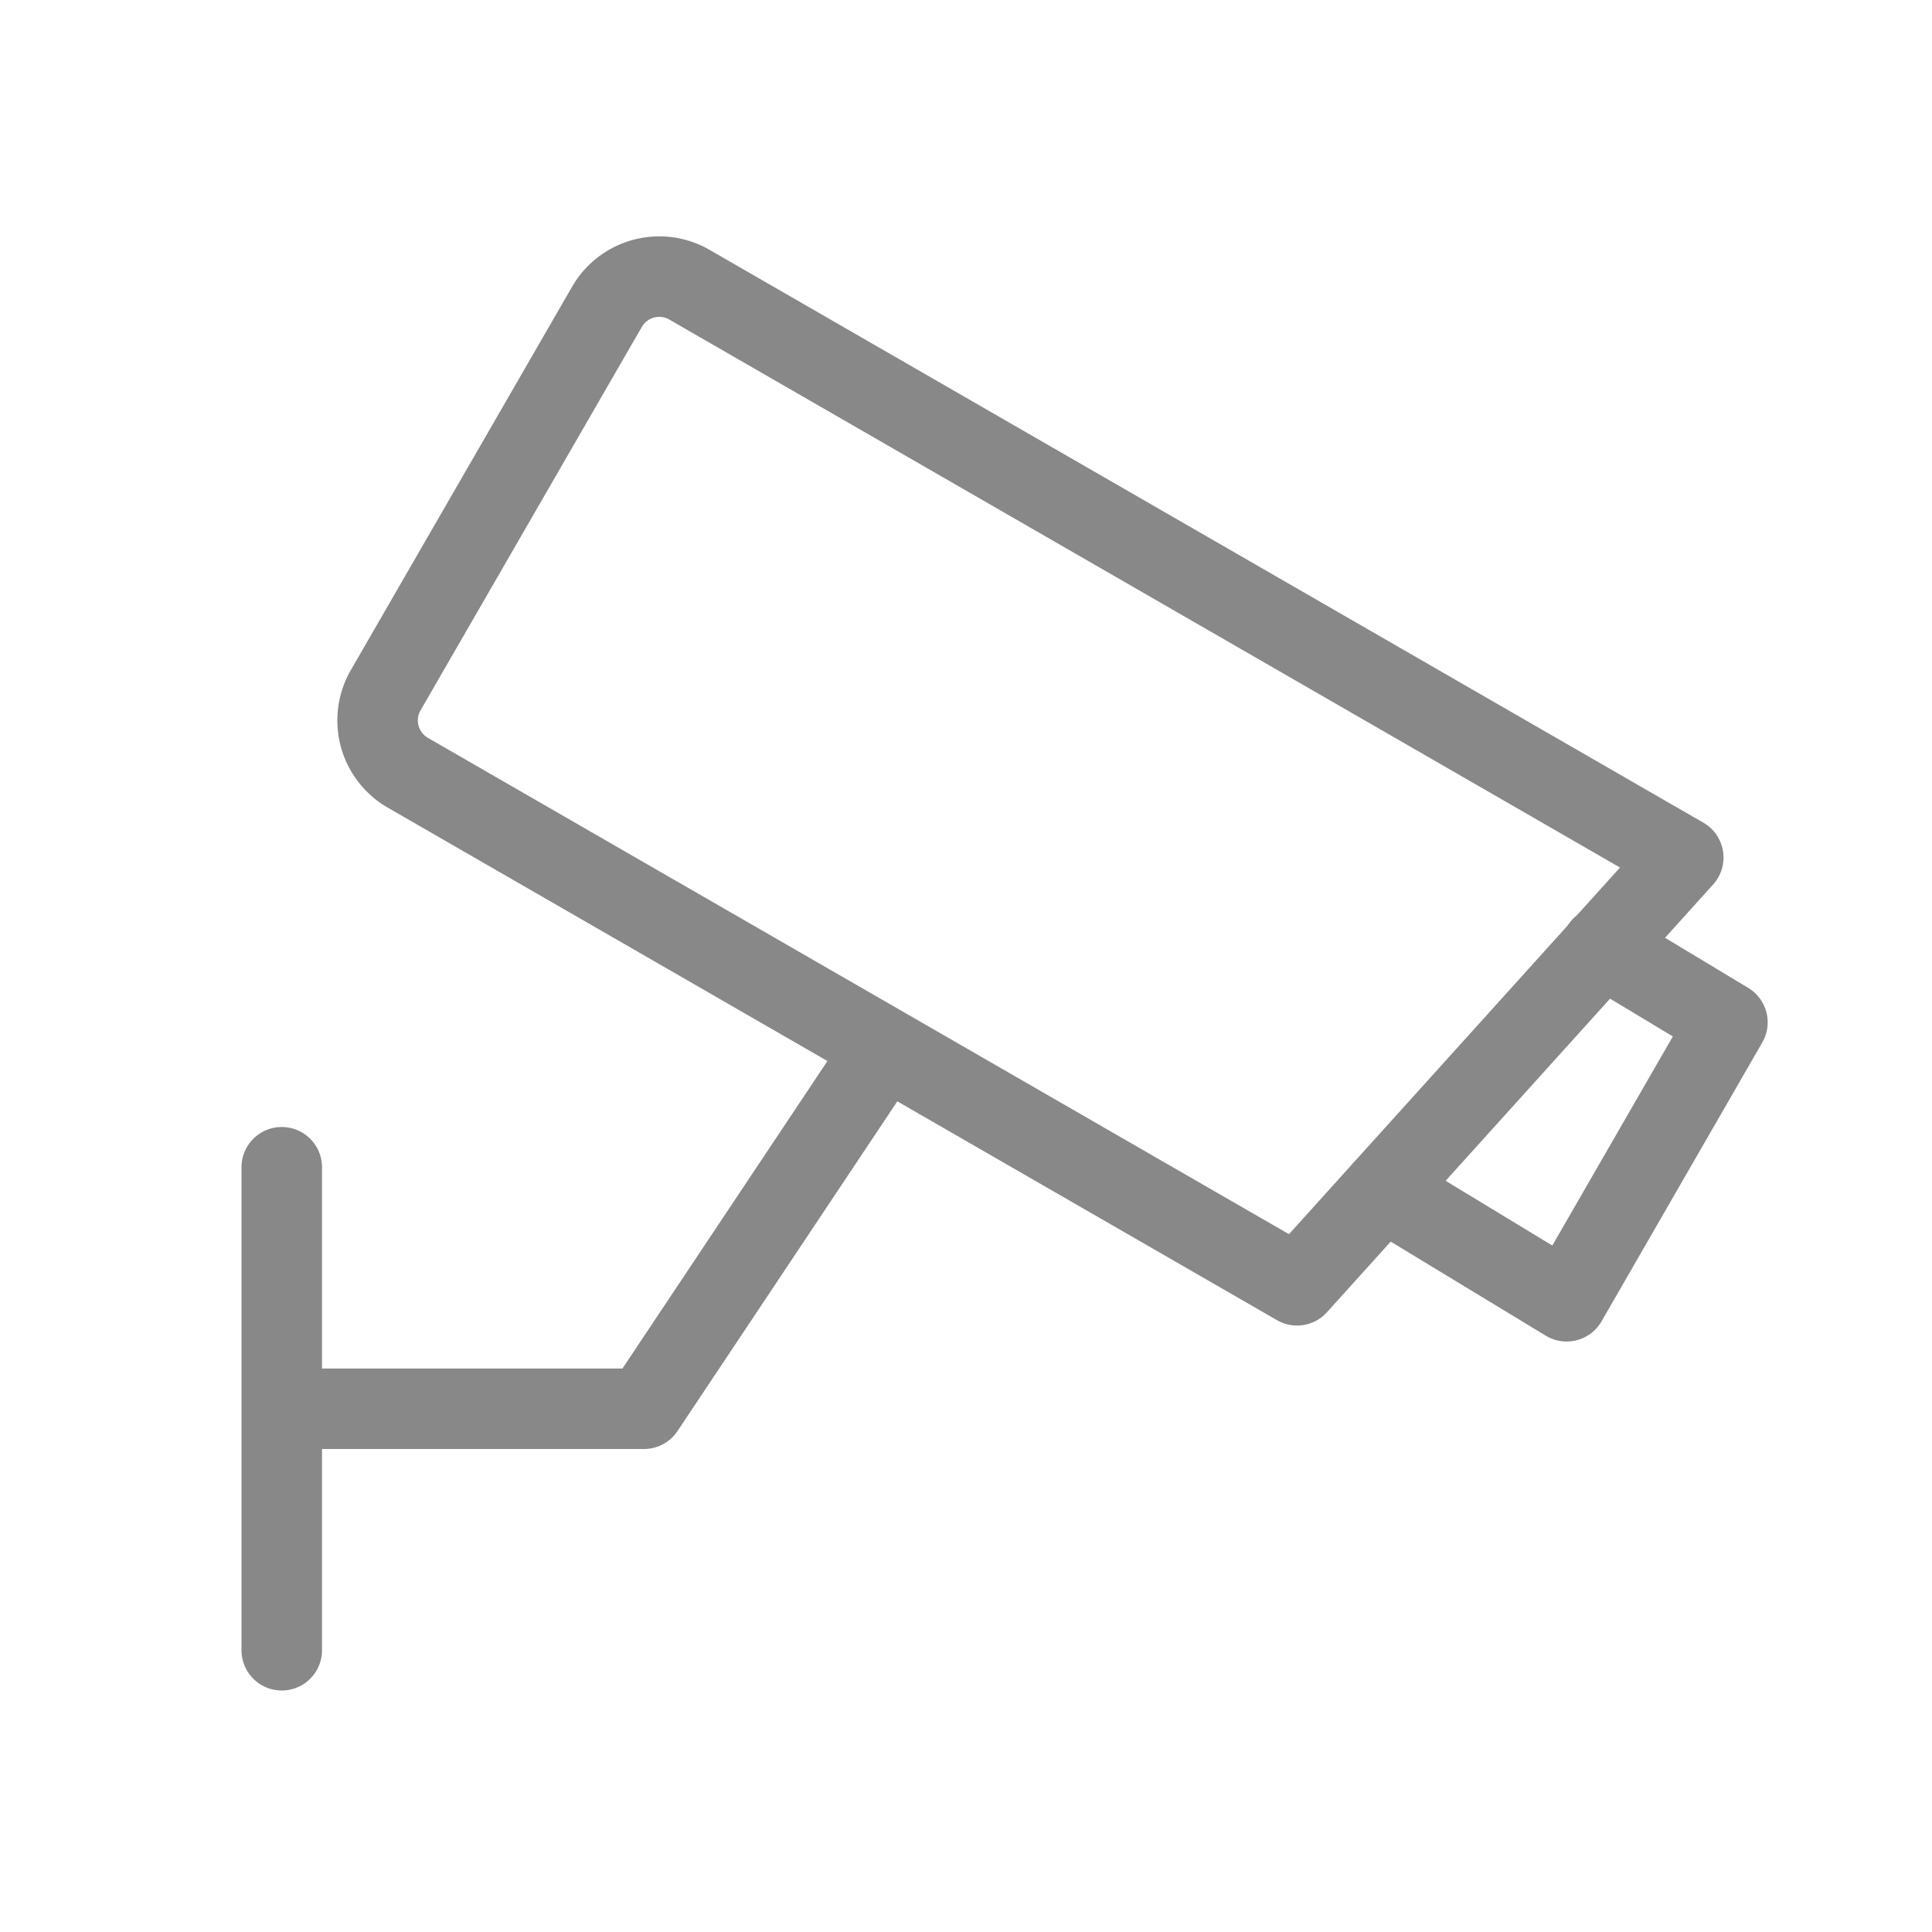
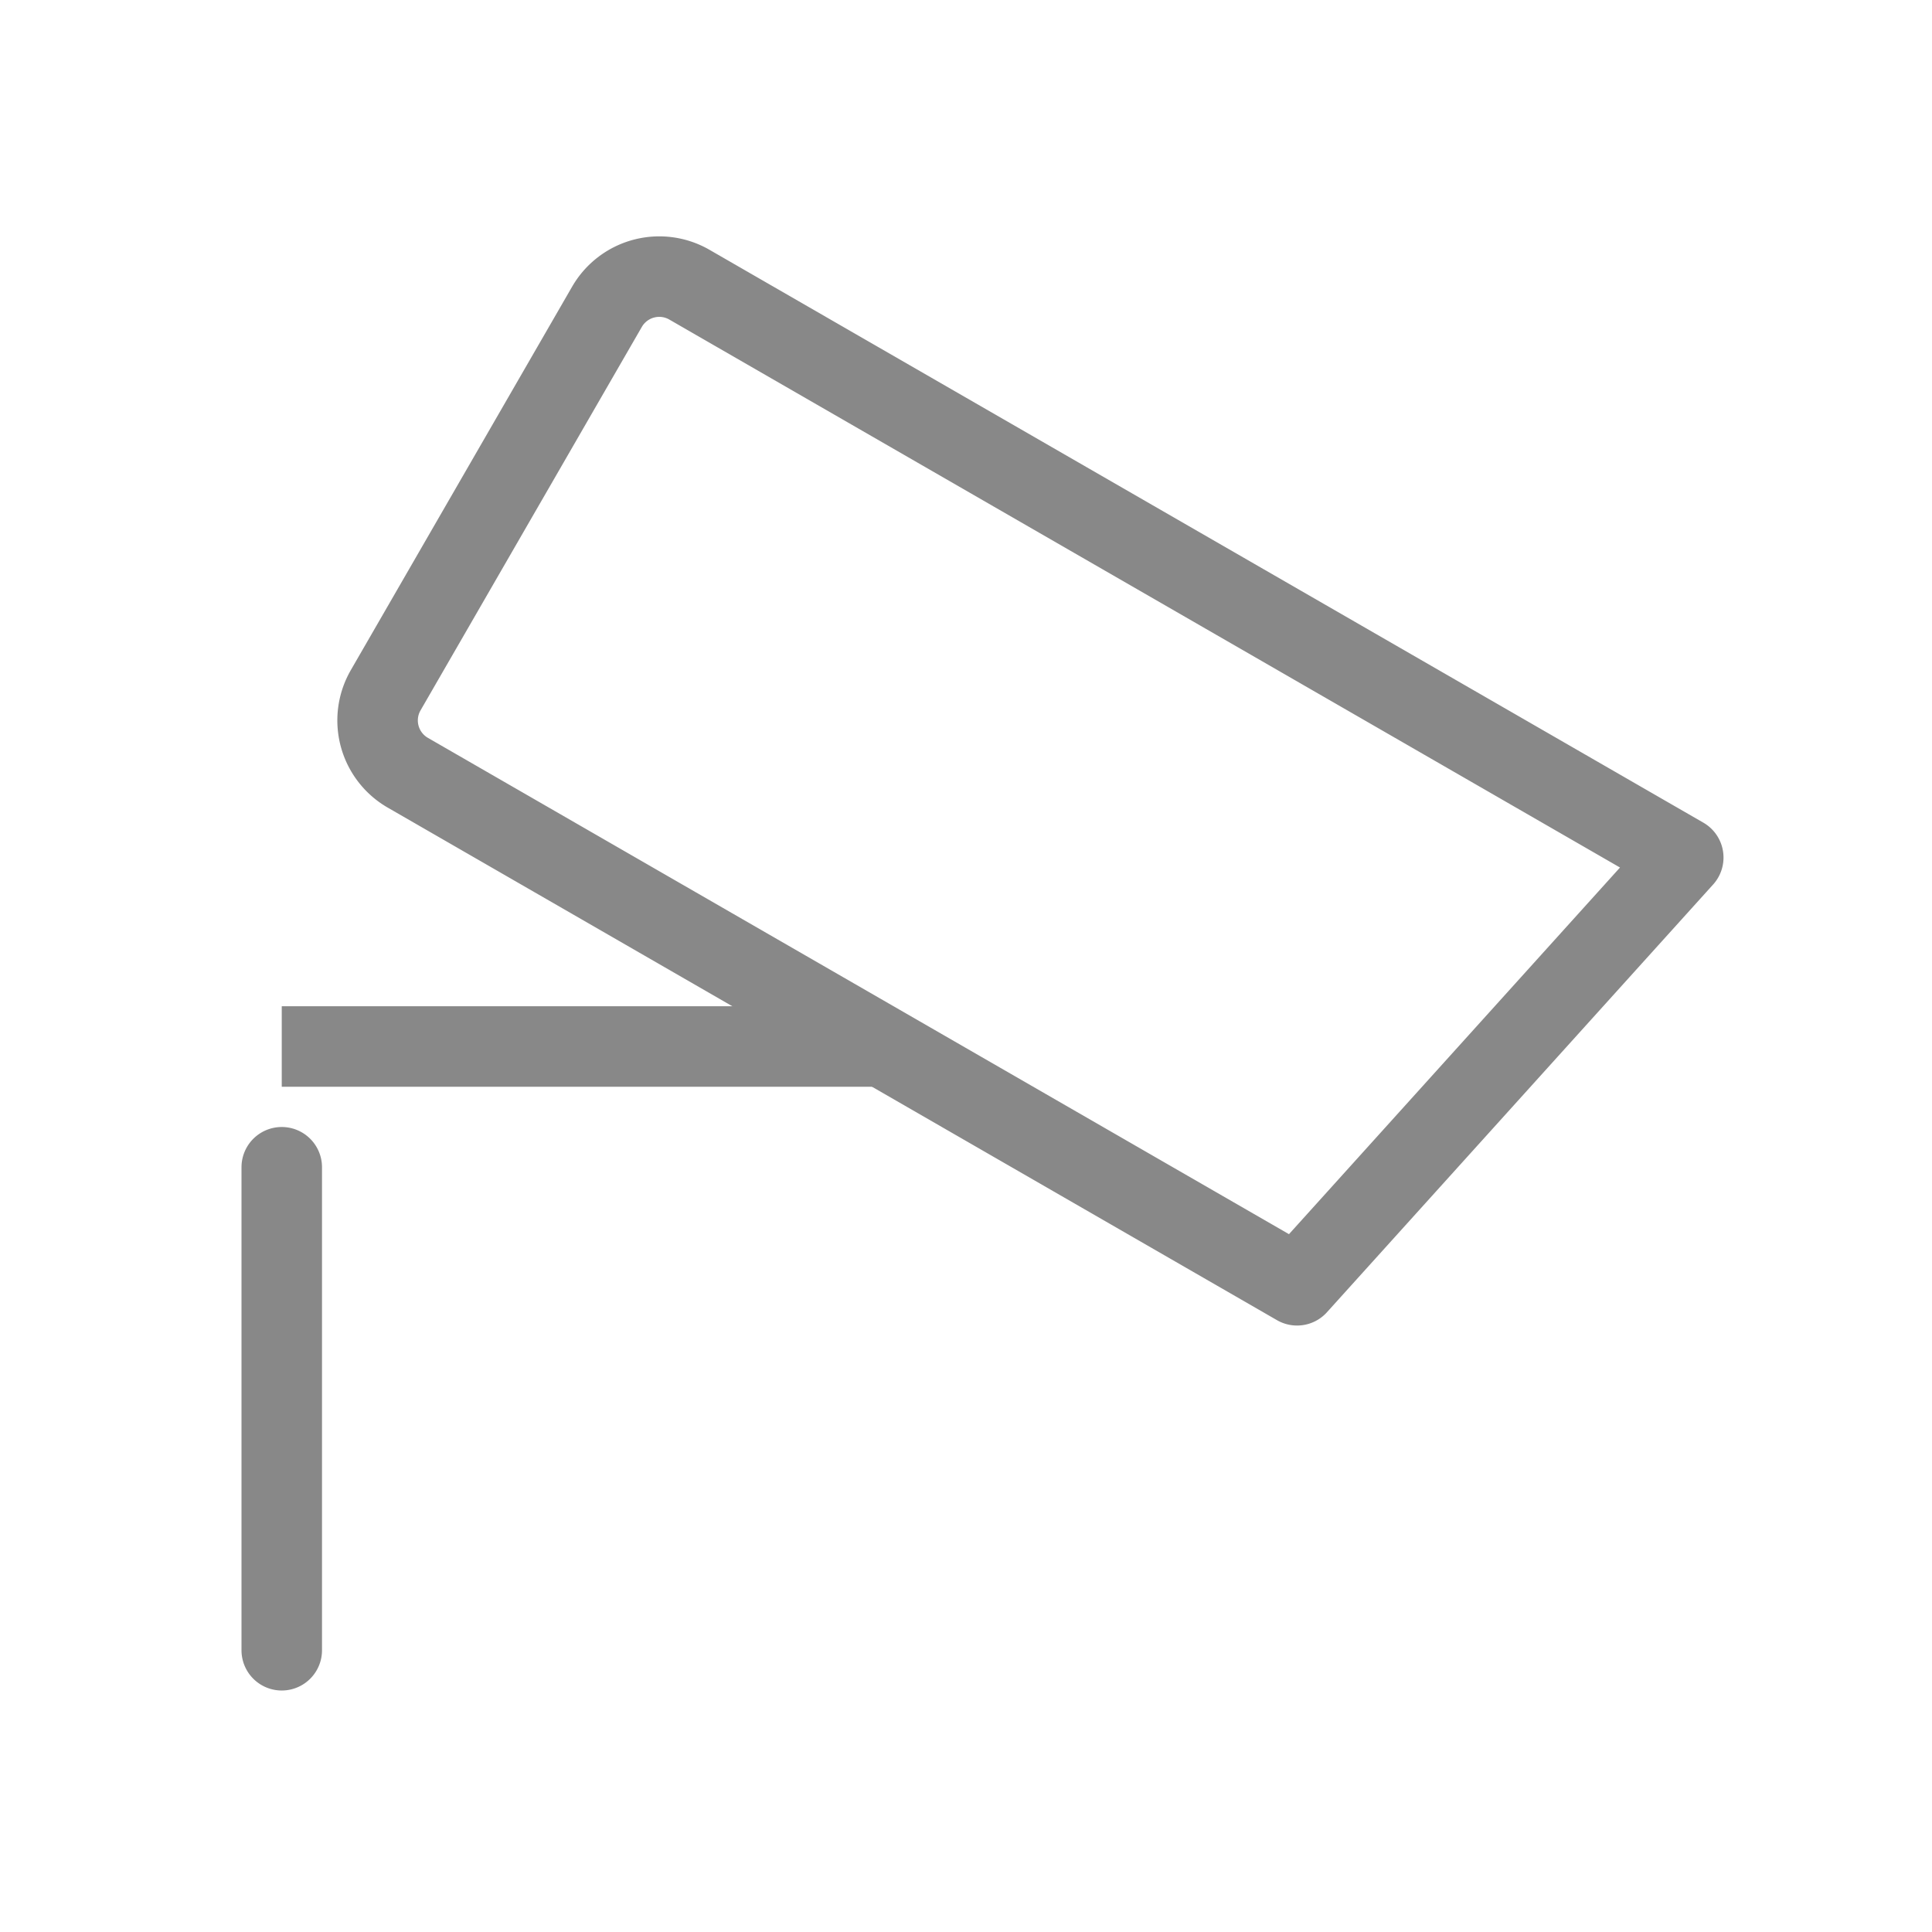
<svg xmlns="http://www.w3.org/2000/svg" id="Layer_1" data-name="Layer 1" viewBox="0 0 192 192">
  <defs>
    <style>.cls-2,.cls-3{fill:none;stroke:#888;stroke-linejoin:round;stroke-width:8px}.cls-2{stroke-linecap:round}</style>
  </defs>
  <title>security-camera</title>
  <path d="M28 116v48M128.9 127.73L40.54 76.8a6 6 0 01-2.22-8.19l22-38.12a6 6 0 018.19-2.2l98.77 56.93z" class="cls-2" />
-   <path d="M159.2 94.09l12.47 7.51-15.98 27.72-18.23-11.06" class="cls-2" />
-   <path d="M88 104l-24 36H28" class="cls-3" />
+   <path d="M88 104H28" class="cls-3" />
</svg>